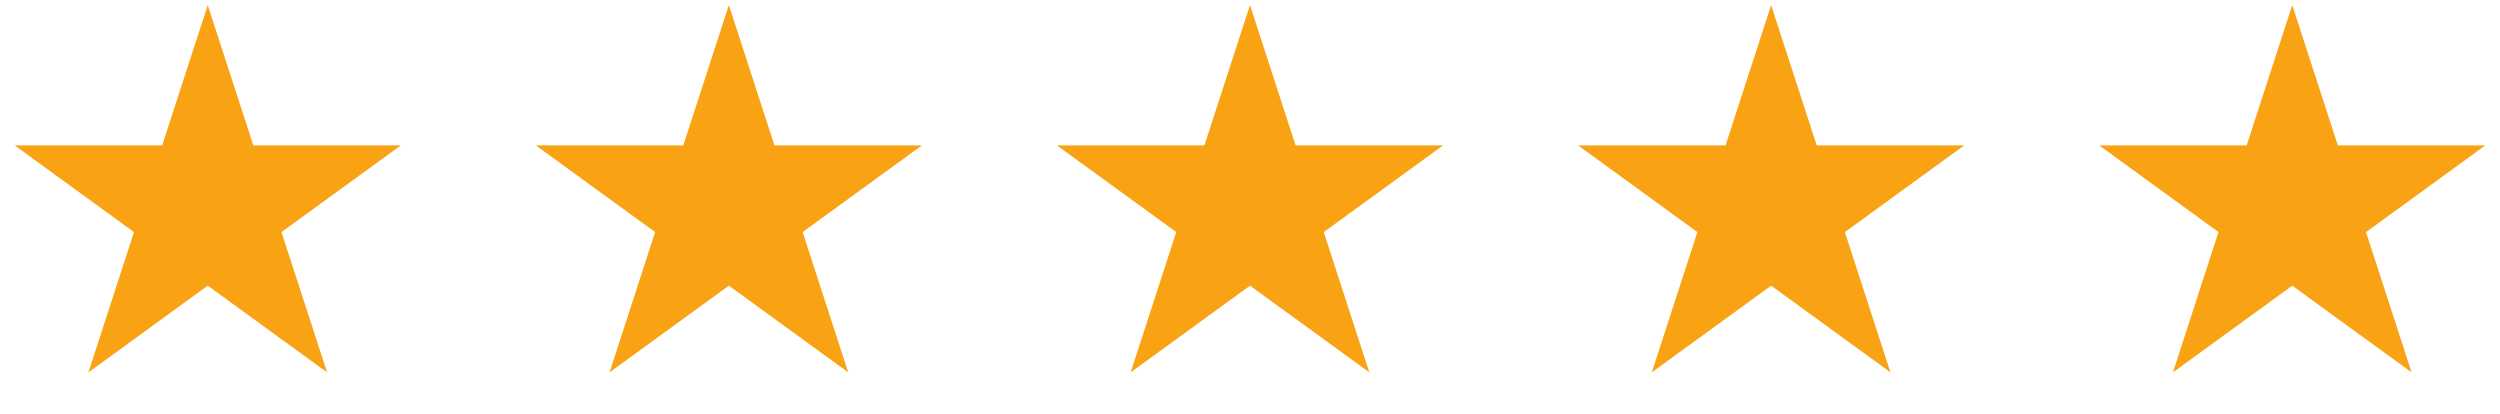
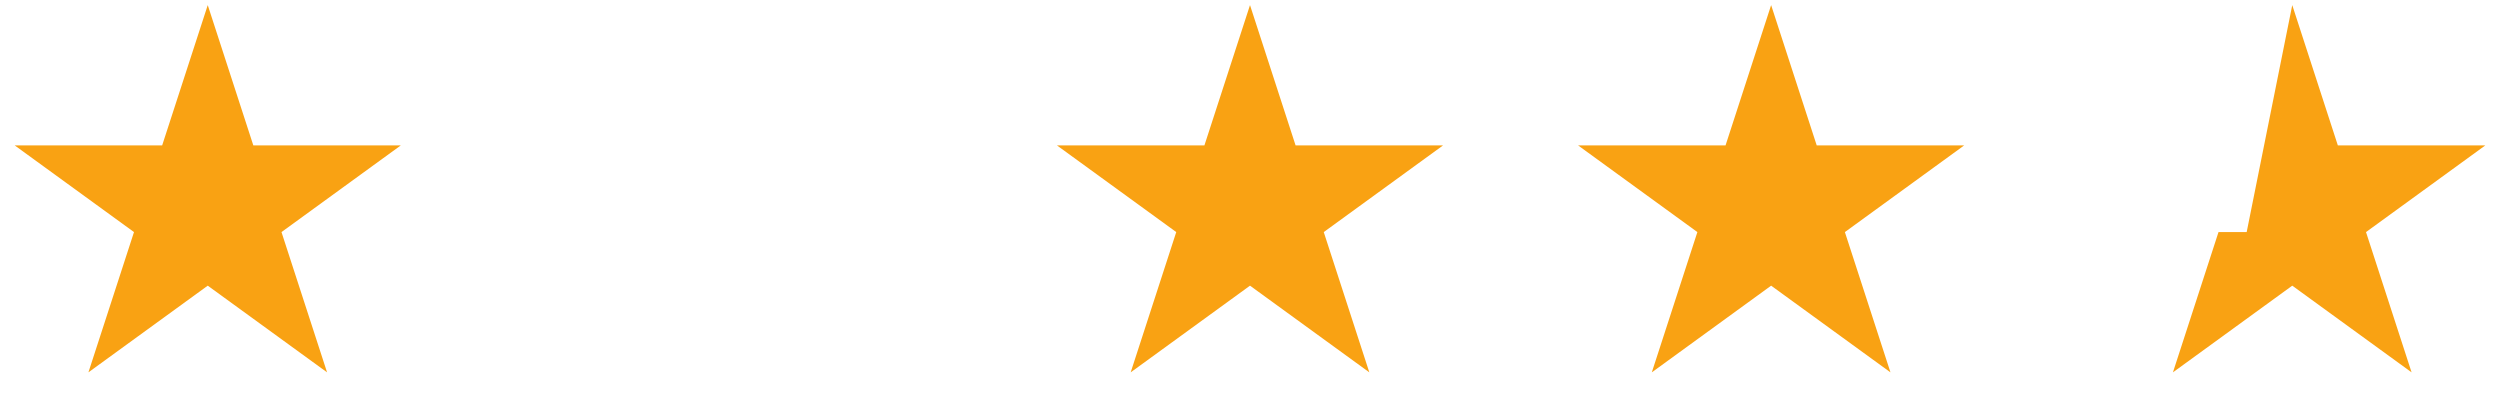
<svg xmlns="http://www.w3.org/2000/svg" fill="none" viewBox="0 0 314 52" height="52" width="314">
  <path fill="#F9A213" d="M26.093 0.641L31.817 18.26H50.343L35.355 29.149L41.08 46.768L26.093 35.879L11.105 46.768L16.83 29.149L1.843 18.26H20.368L26.093 0.641Z" />
-   <path fill="#F9A213" d="M91.547 0.641L97.271 18.26H115.797L100.809 29.149L106.534 46.768L91.547 35.879L76.559 46.768L82.284 29.149L67.296 18.26H85.822L91.547 0.641Z" />
  <path fill="#F9A213" d="M157 0.641L162.725 18.26H181.25L166.263 29.149L171.987 46.768L157 35.879L142.013 46.768L147.737 29.149L132.75 18.26H151.275L157 0.641Z" />
  <path fill="#F9A213" d="M222.454 0.641L228.179 18.26H246.704L231.717 29.149L237.442 46.768L222.454 35.879L207.467 46.768L213.191 29.149L198.204 18.26H216.729L222.454 0.641Z" />
-   <path fill="#F9A213" d="M287.907 0.641L293.632 18.26H312.157L297.17 29.149L302.895 46.768L287.907 35.879L272.92 46.768L278.645 29.149L263.657 18.26H282.183L287.907 0.641Z" />
+   <path fill="#F9A213" d="M287.907 0.641L293.632 18.26H312.157L297.17 29.149L302.895 46.768L287.907 35.879L272.92 46.768L278.645 29.149H282.183L287.907 0.641Z" />
</svg>